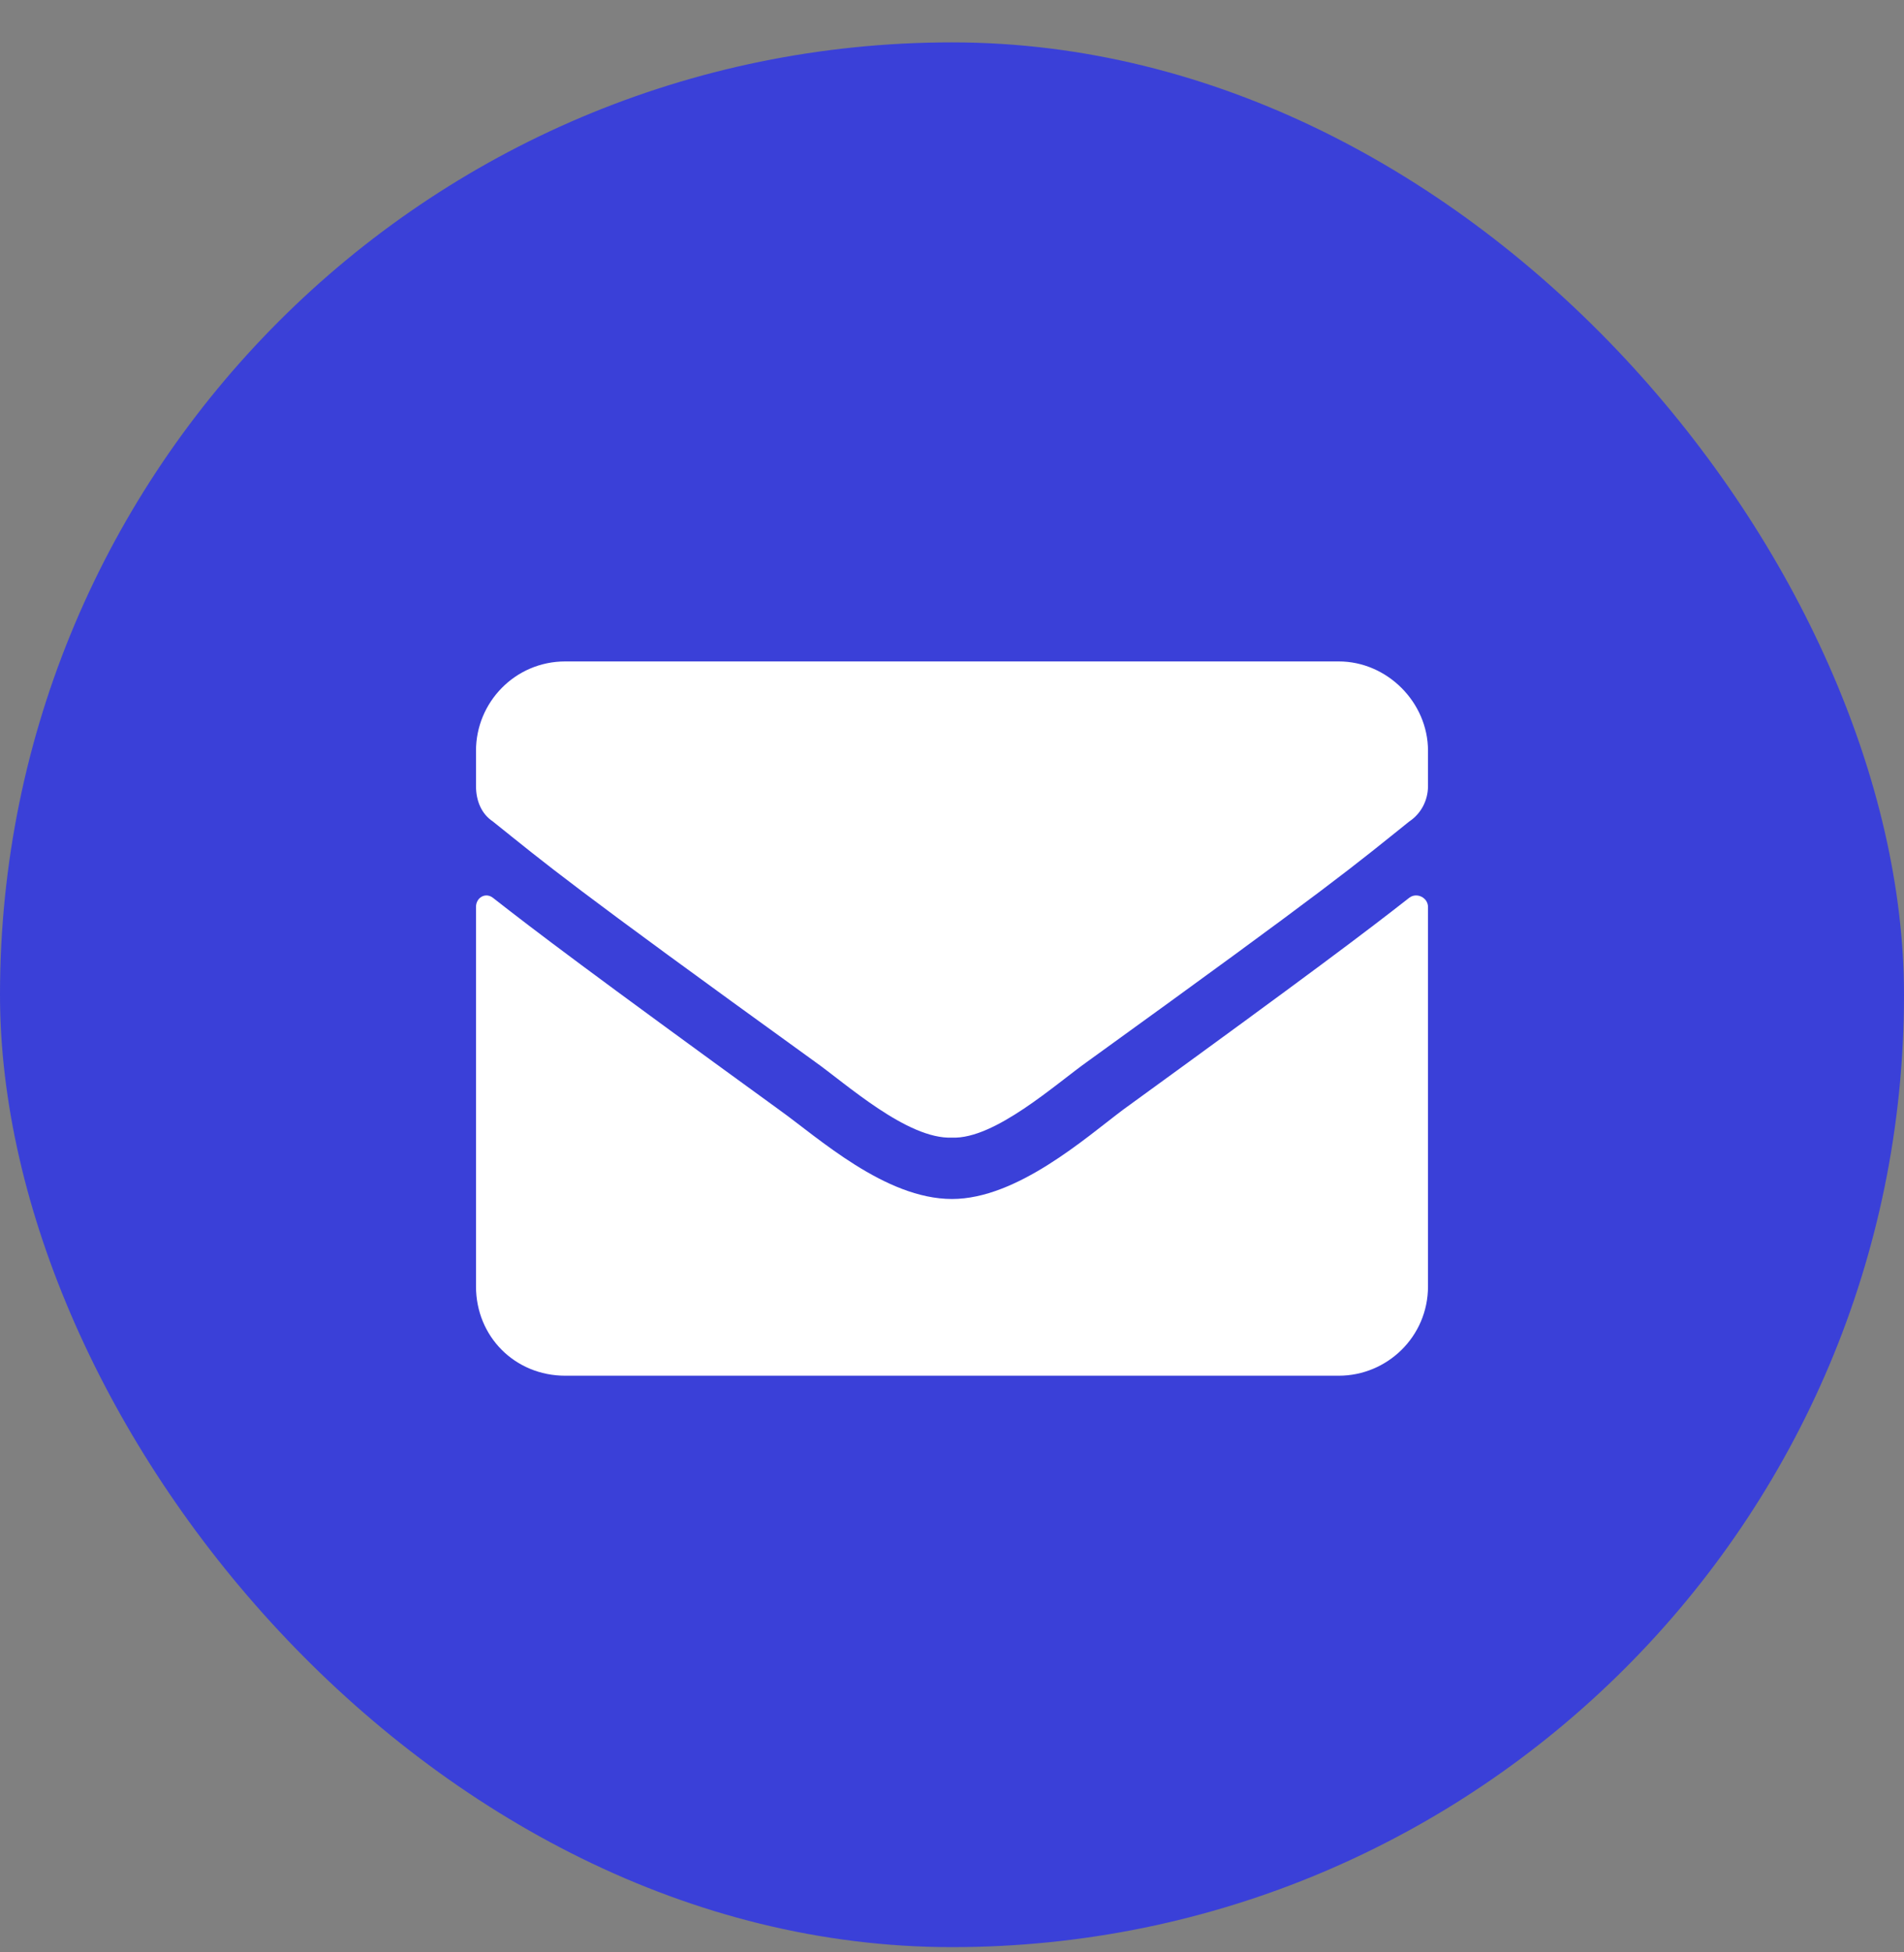
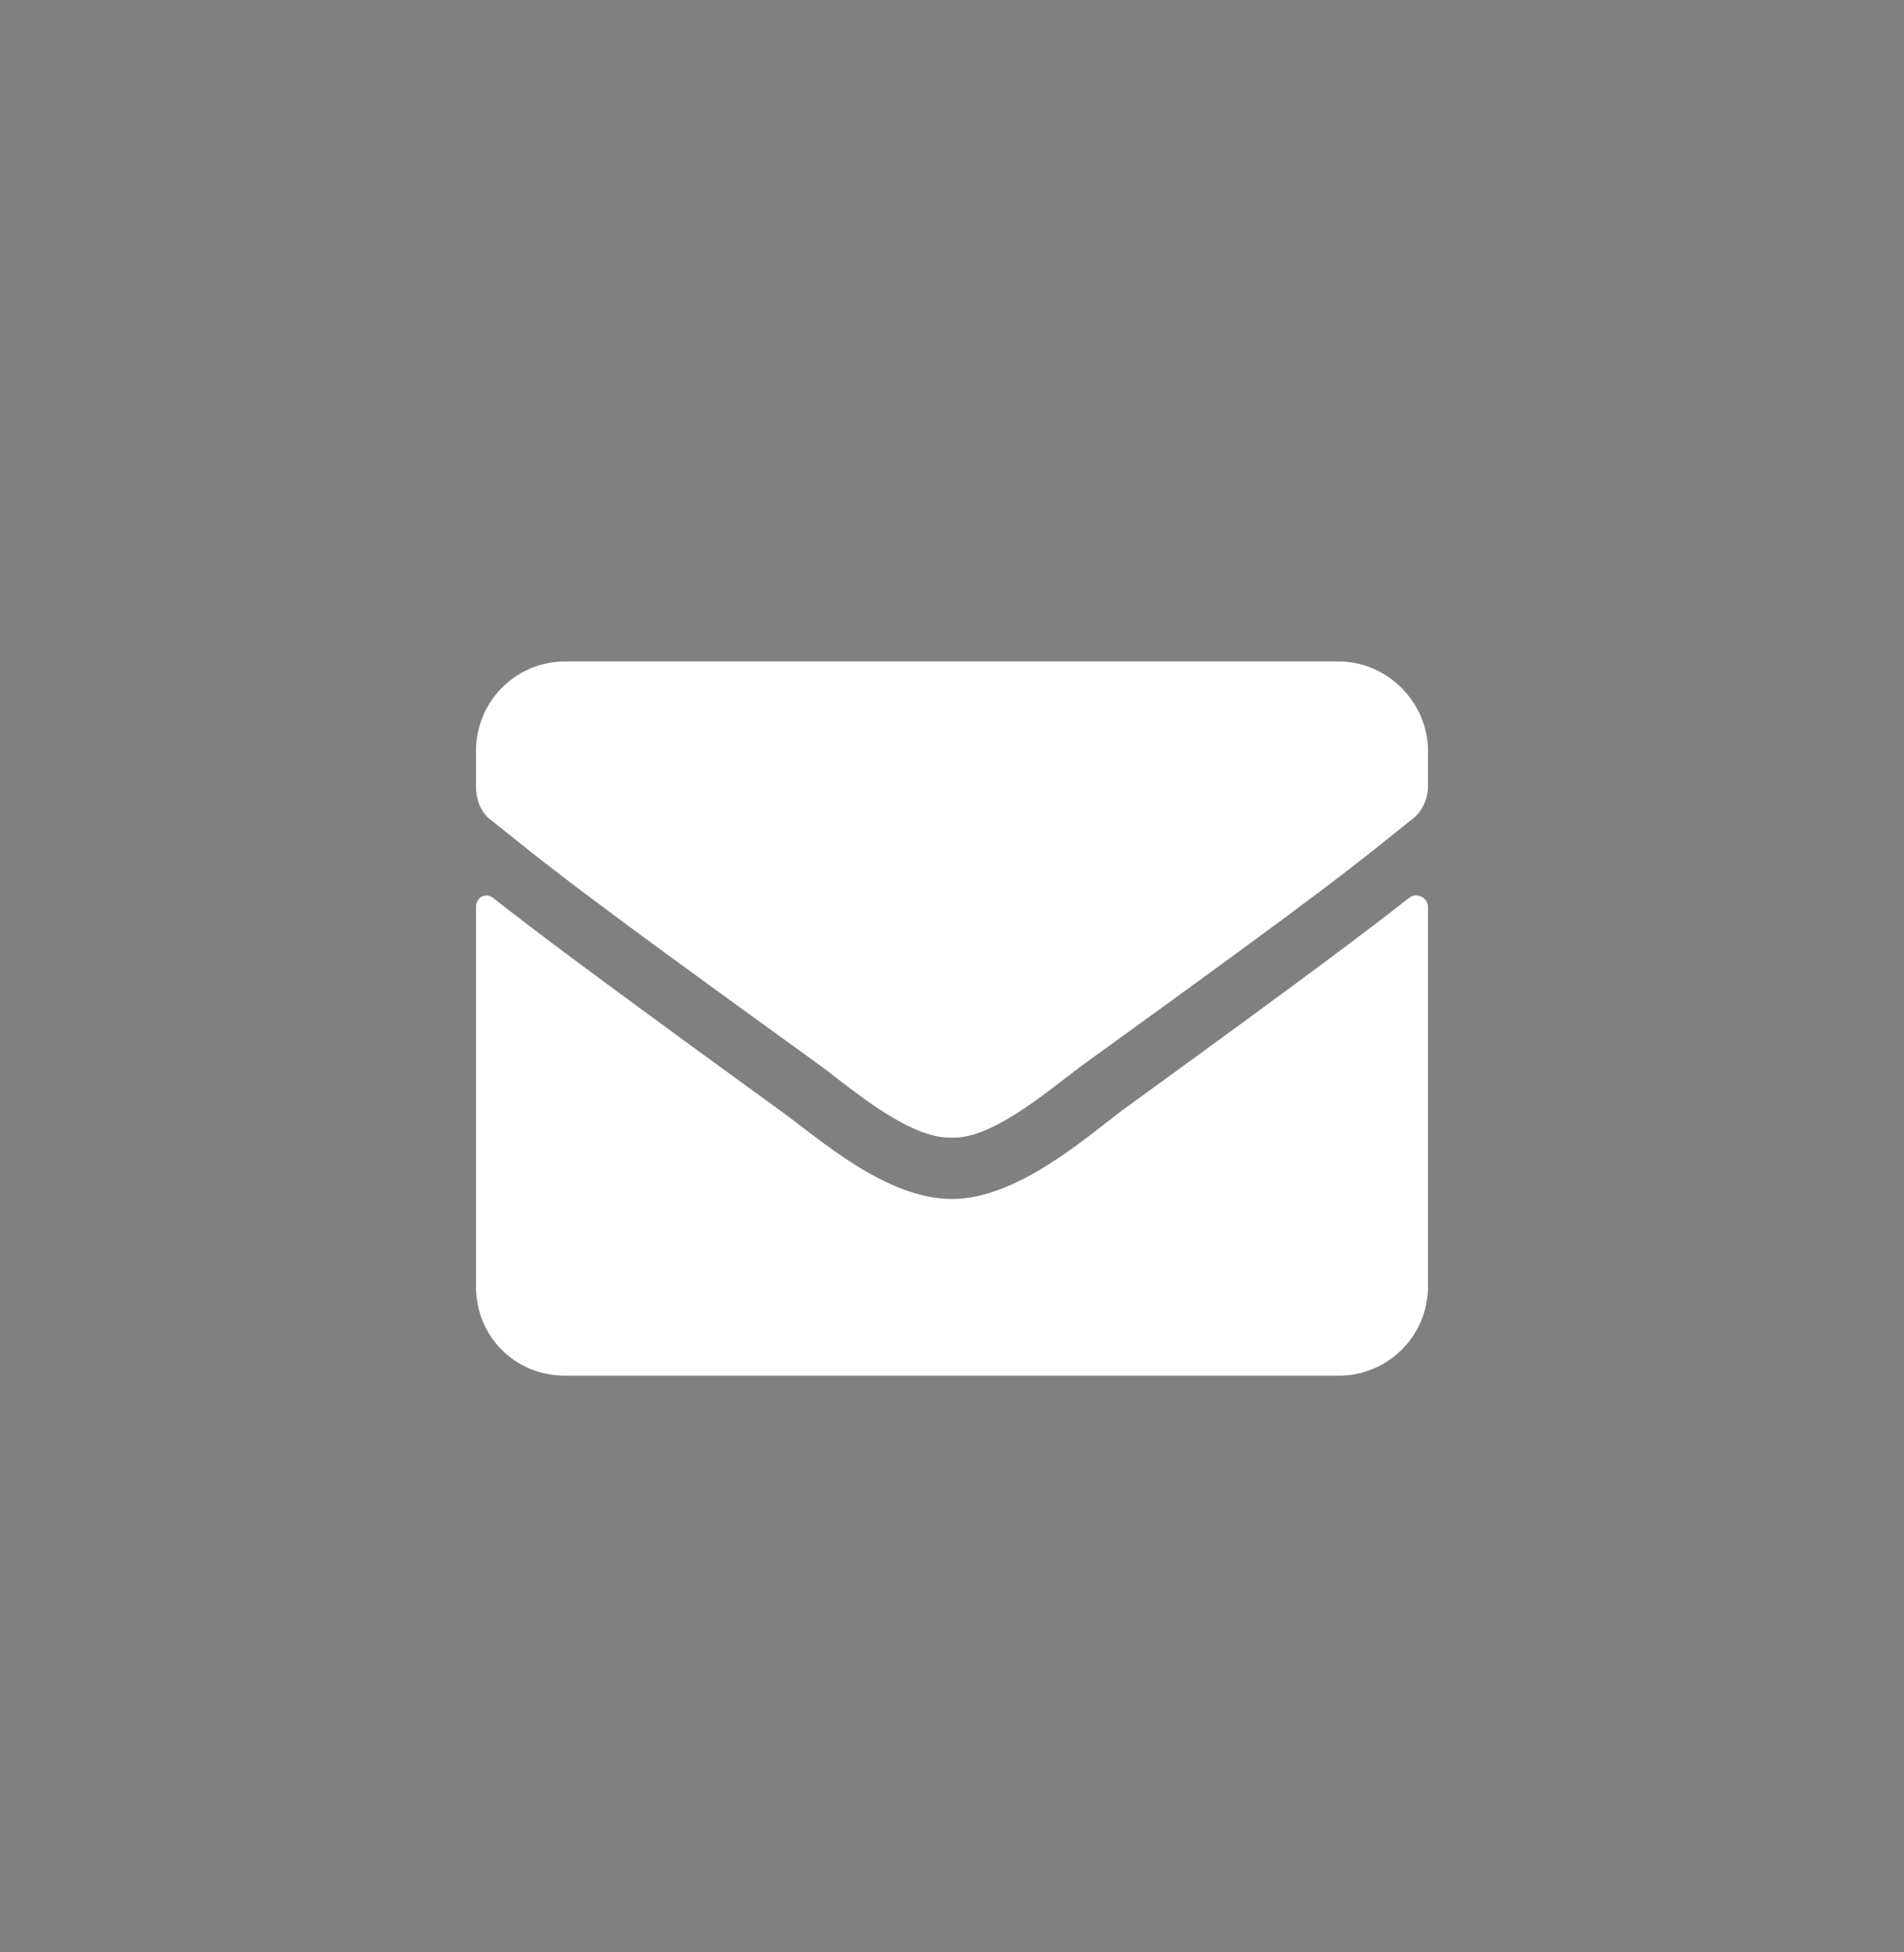
<svg xmlns="http://www.w3.org/2000/svg" width="40" height="41" viewBox="0 0 40 41" fill="none">
  <rect x="0" y="0" width="40" height="41" fill="#808080" stroke="none" />
-   <rect y="0.89" width="40" height="40" rx="20" fill="#3a40d8" />
  <path d="M29.609 18.851C29.766 18.734 30 18.851 30 19.046V27.015C30 28.07 29.141 28.89 28.125 28.89H11.875C10.82 28.89 10 28.07 10 27.015V19.046C10 18.851 10.195 18.734 10.352 18.851C11.25 19.554 12.383 20.413 16.367 23.304C17.188 23.89 18.594 25.179 20 25.179C21.367 25.179 22.812 23.89 23.594 23.304C27.578 20.413 28.711 19.554 29.609 18.851ZM20 23.89C19.062 23.929 17.773 22.757 17.109 22.288C11.914 18.538 11.523 18.187 10.352 17.249C10.117 17.093 10 16.82 10 16.507V15.765C10 14.749 10.82 13.89 11.875 13.89H28.125C29.141 13.89 30 14.749 30 15.765V16.507C30 16.82 29.844 17.093 29.609 17.249C28.438 18.187 28.047 18.538 22.852 22.288C22.188 22.757 20.898 23.929 20 23.89Z" fill="white" />
</svg>